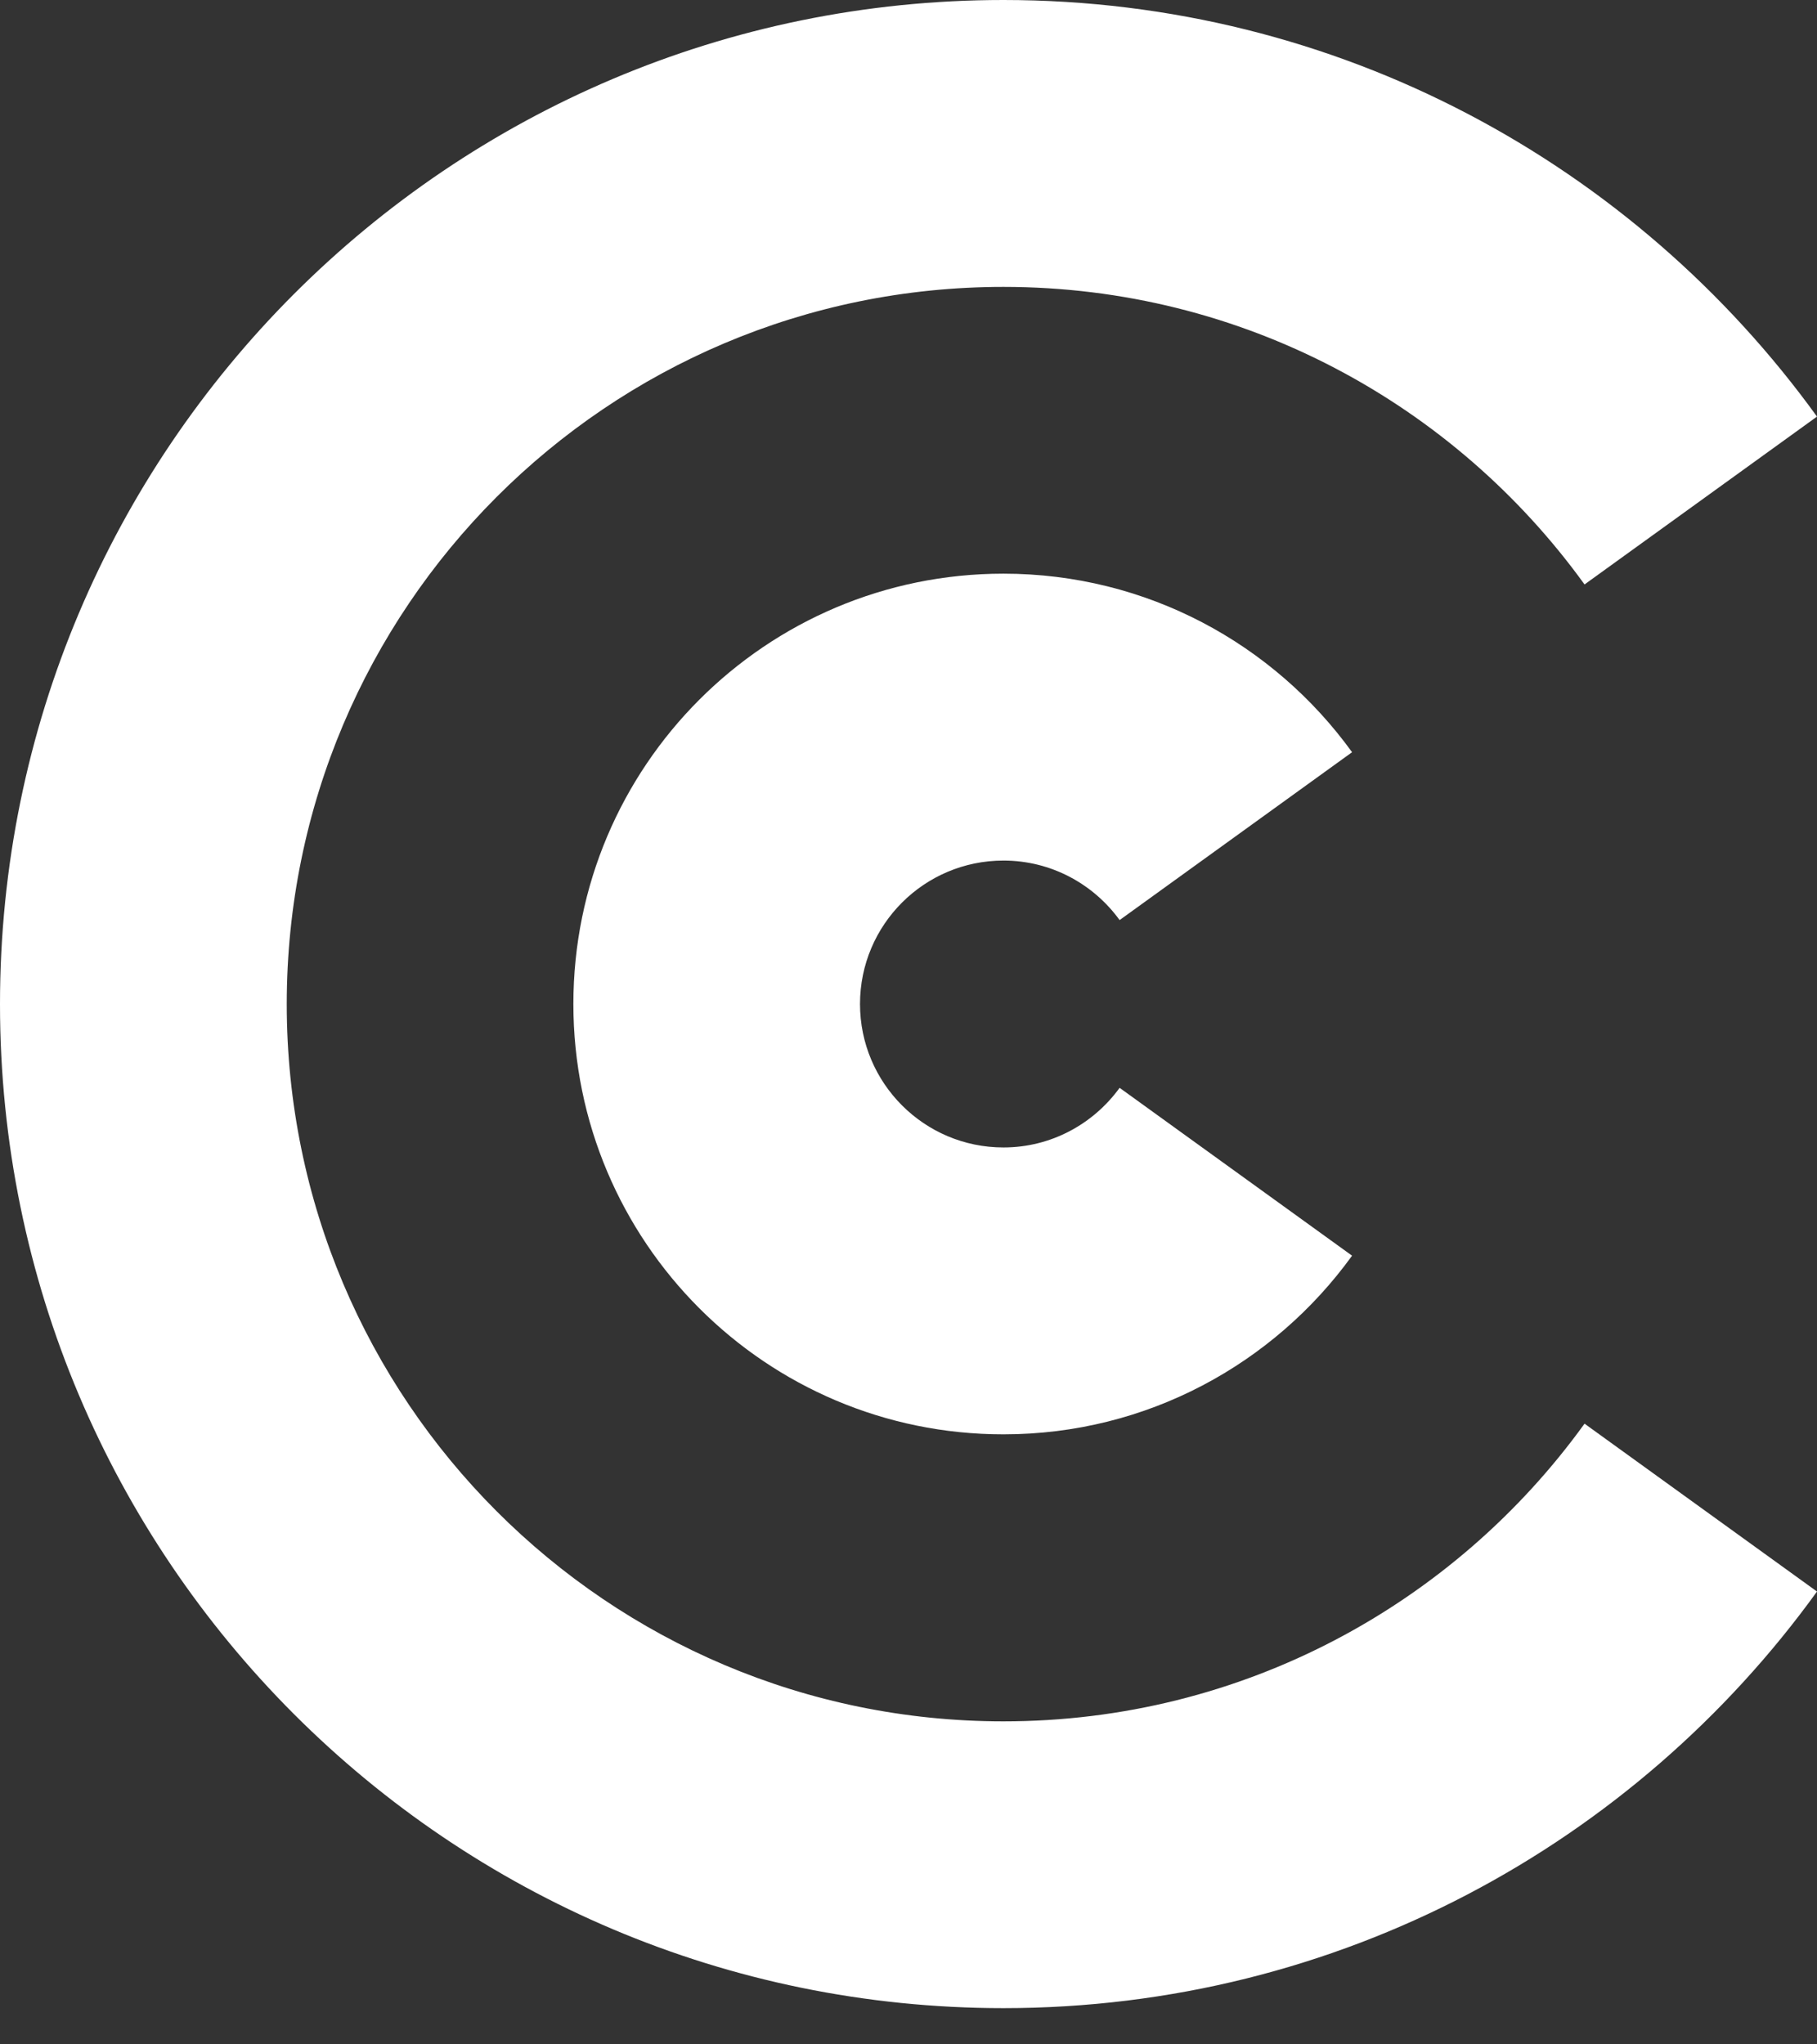
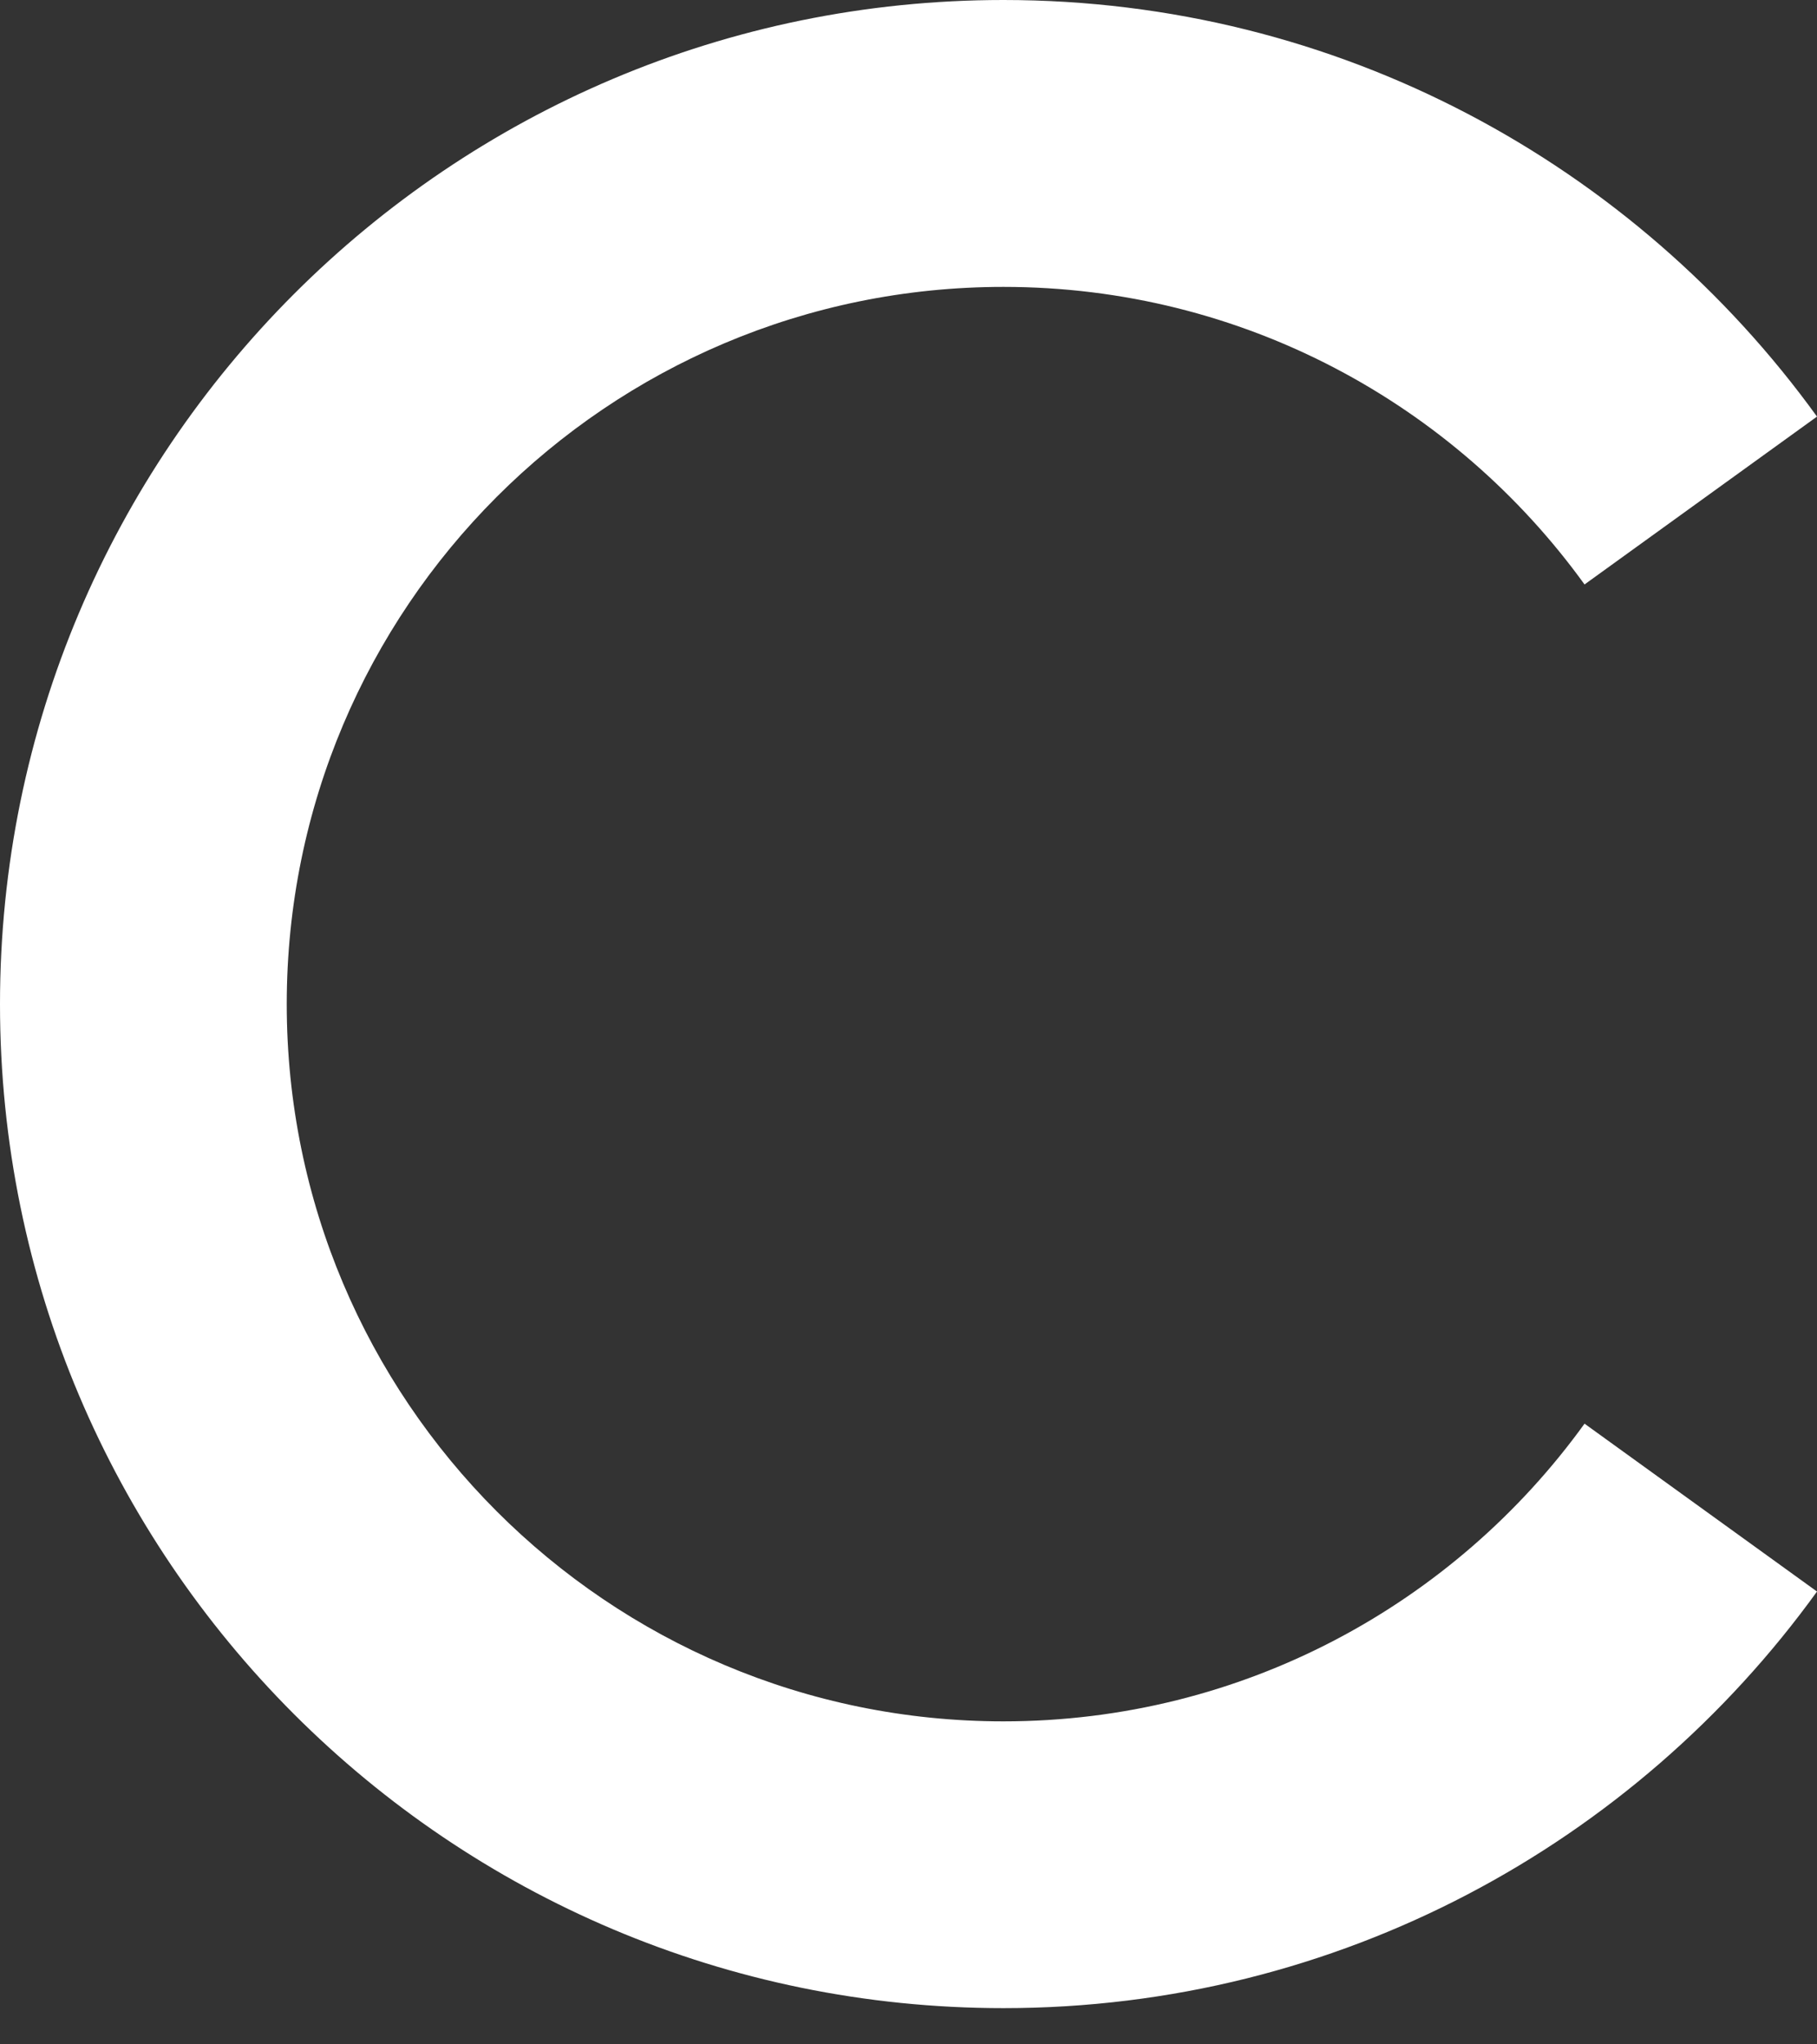
<svg xmlns="http://www.w3.org/2000/svg" width="16" height="18" viewBox="0 0 16 18" fill="none">
  <rect x="0" y="0" width="16" height="18" fill="#333333" stroke="none" />
  <path d="M13.953 12.535C12.807 14.122 10.943 15.156 8.836 15.156C5.35 15.156 2.525 12.328 2.525 8.841C2.525 5.353 5.35 2.526 8.836 2.526C10.943 2.526 12.807 3.559 13.953 5.146L16 3.668C14.395 1.447 11.785 0 8.836 0C3.956 0 0 3.958 0 8.841C0 13.723 3.956 17.681 8.836 17.681C11.785 17.681 14.395 16.235 16 14.013L13.953 12.535Z" fill="white" />
-   <path d="M8.836 5.051C6.744 5.051 5.049 6.747 5.049 8.84C5.049 10.932 6.744 12.629 8.836 12.629C10.1 12.629 11.218 12.008 11.906 11.056L9.859 9.578C9.629 9.895 9.257 10.103 8.836 10.103C8.139 10.103 7.573 9.537 7.573 8.84C7.573 8.142 8.139 7.577 8.836 7.577C9.257 7.577 9.629 7.784 9.859 8.101L11.906 6.623C11.218 5.671 10.1 5.051 8.836 5.051Z" fill="white" />
</svg>